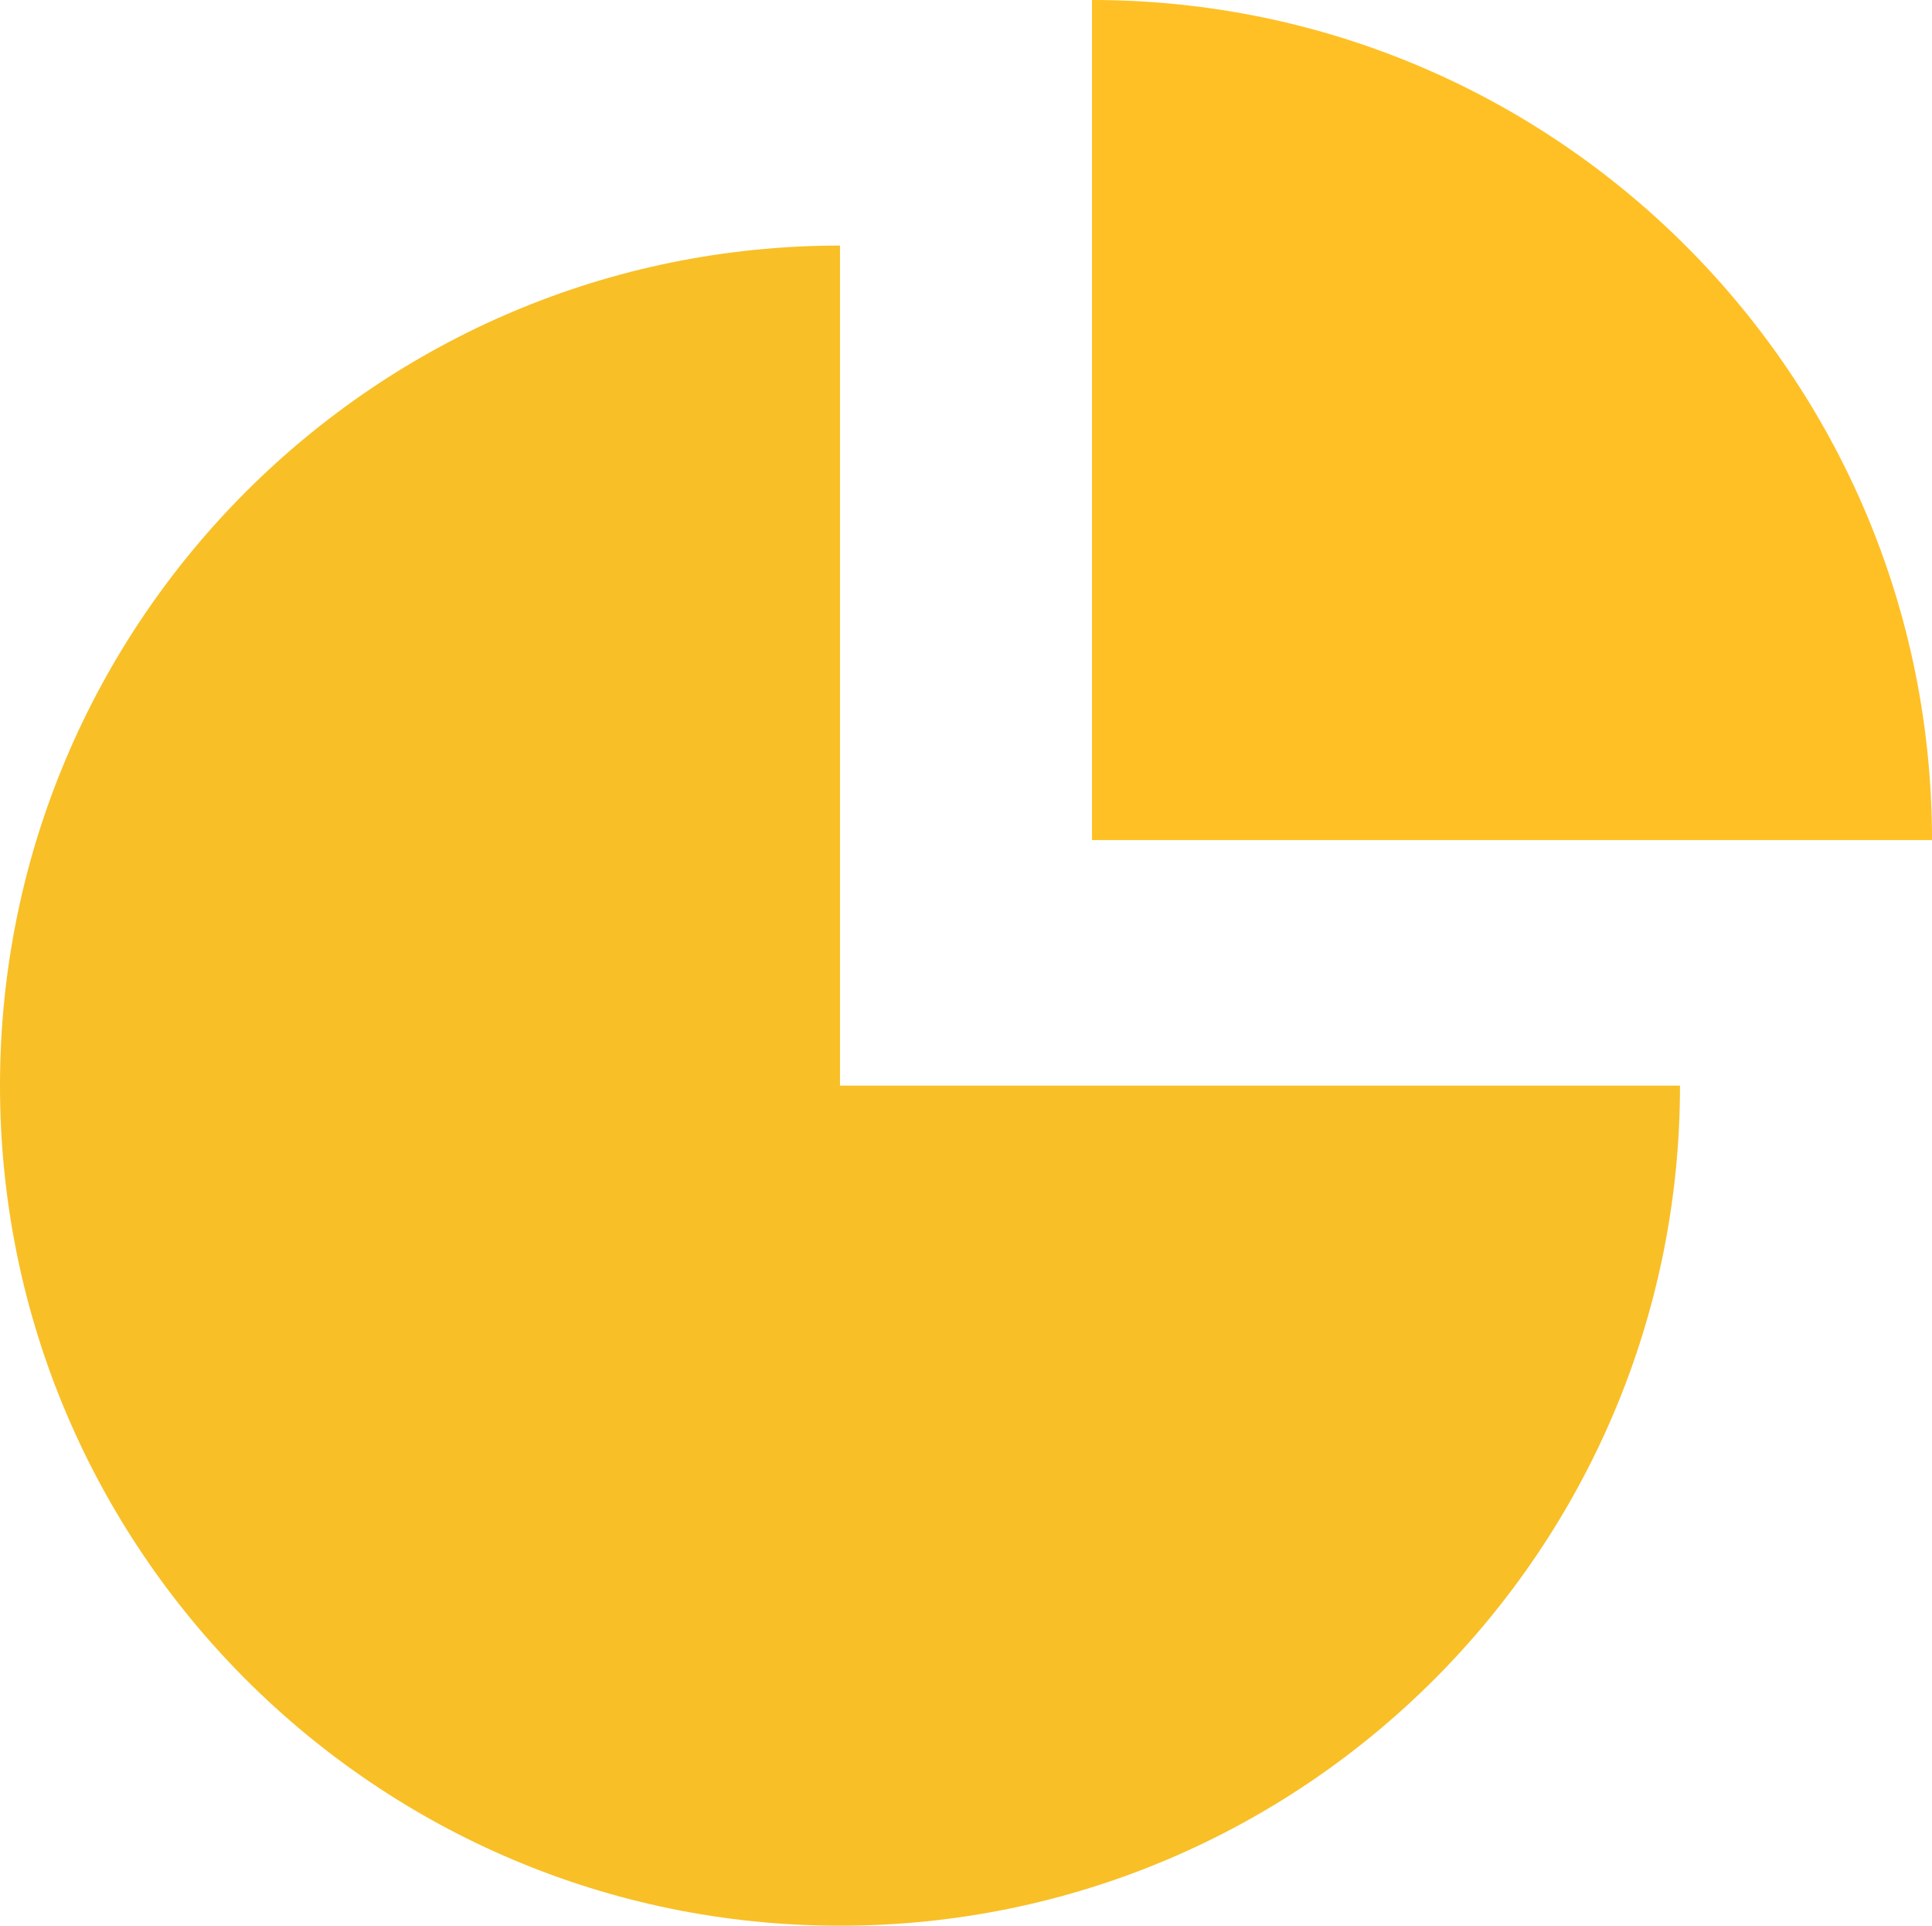
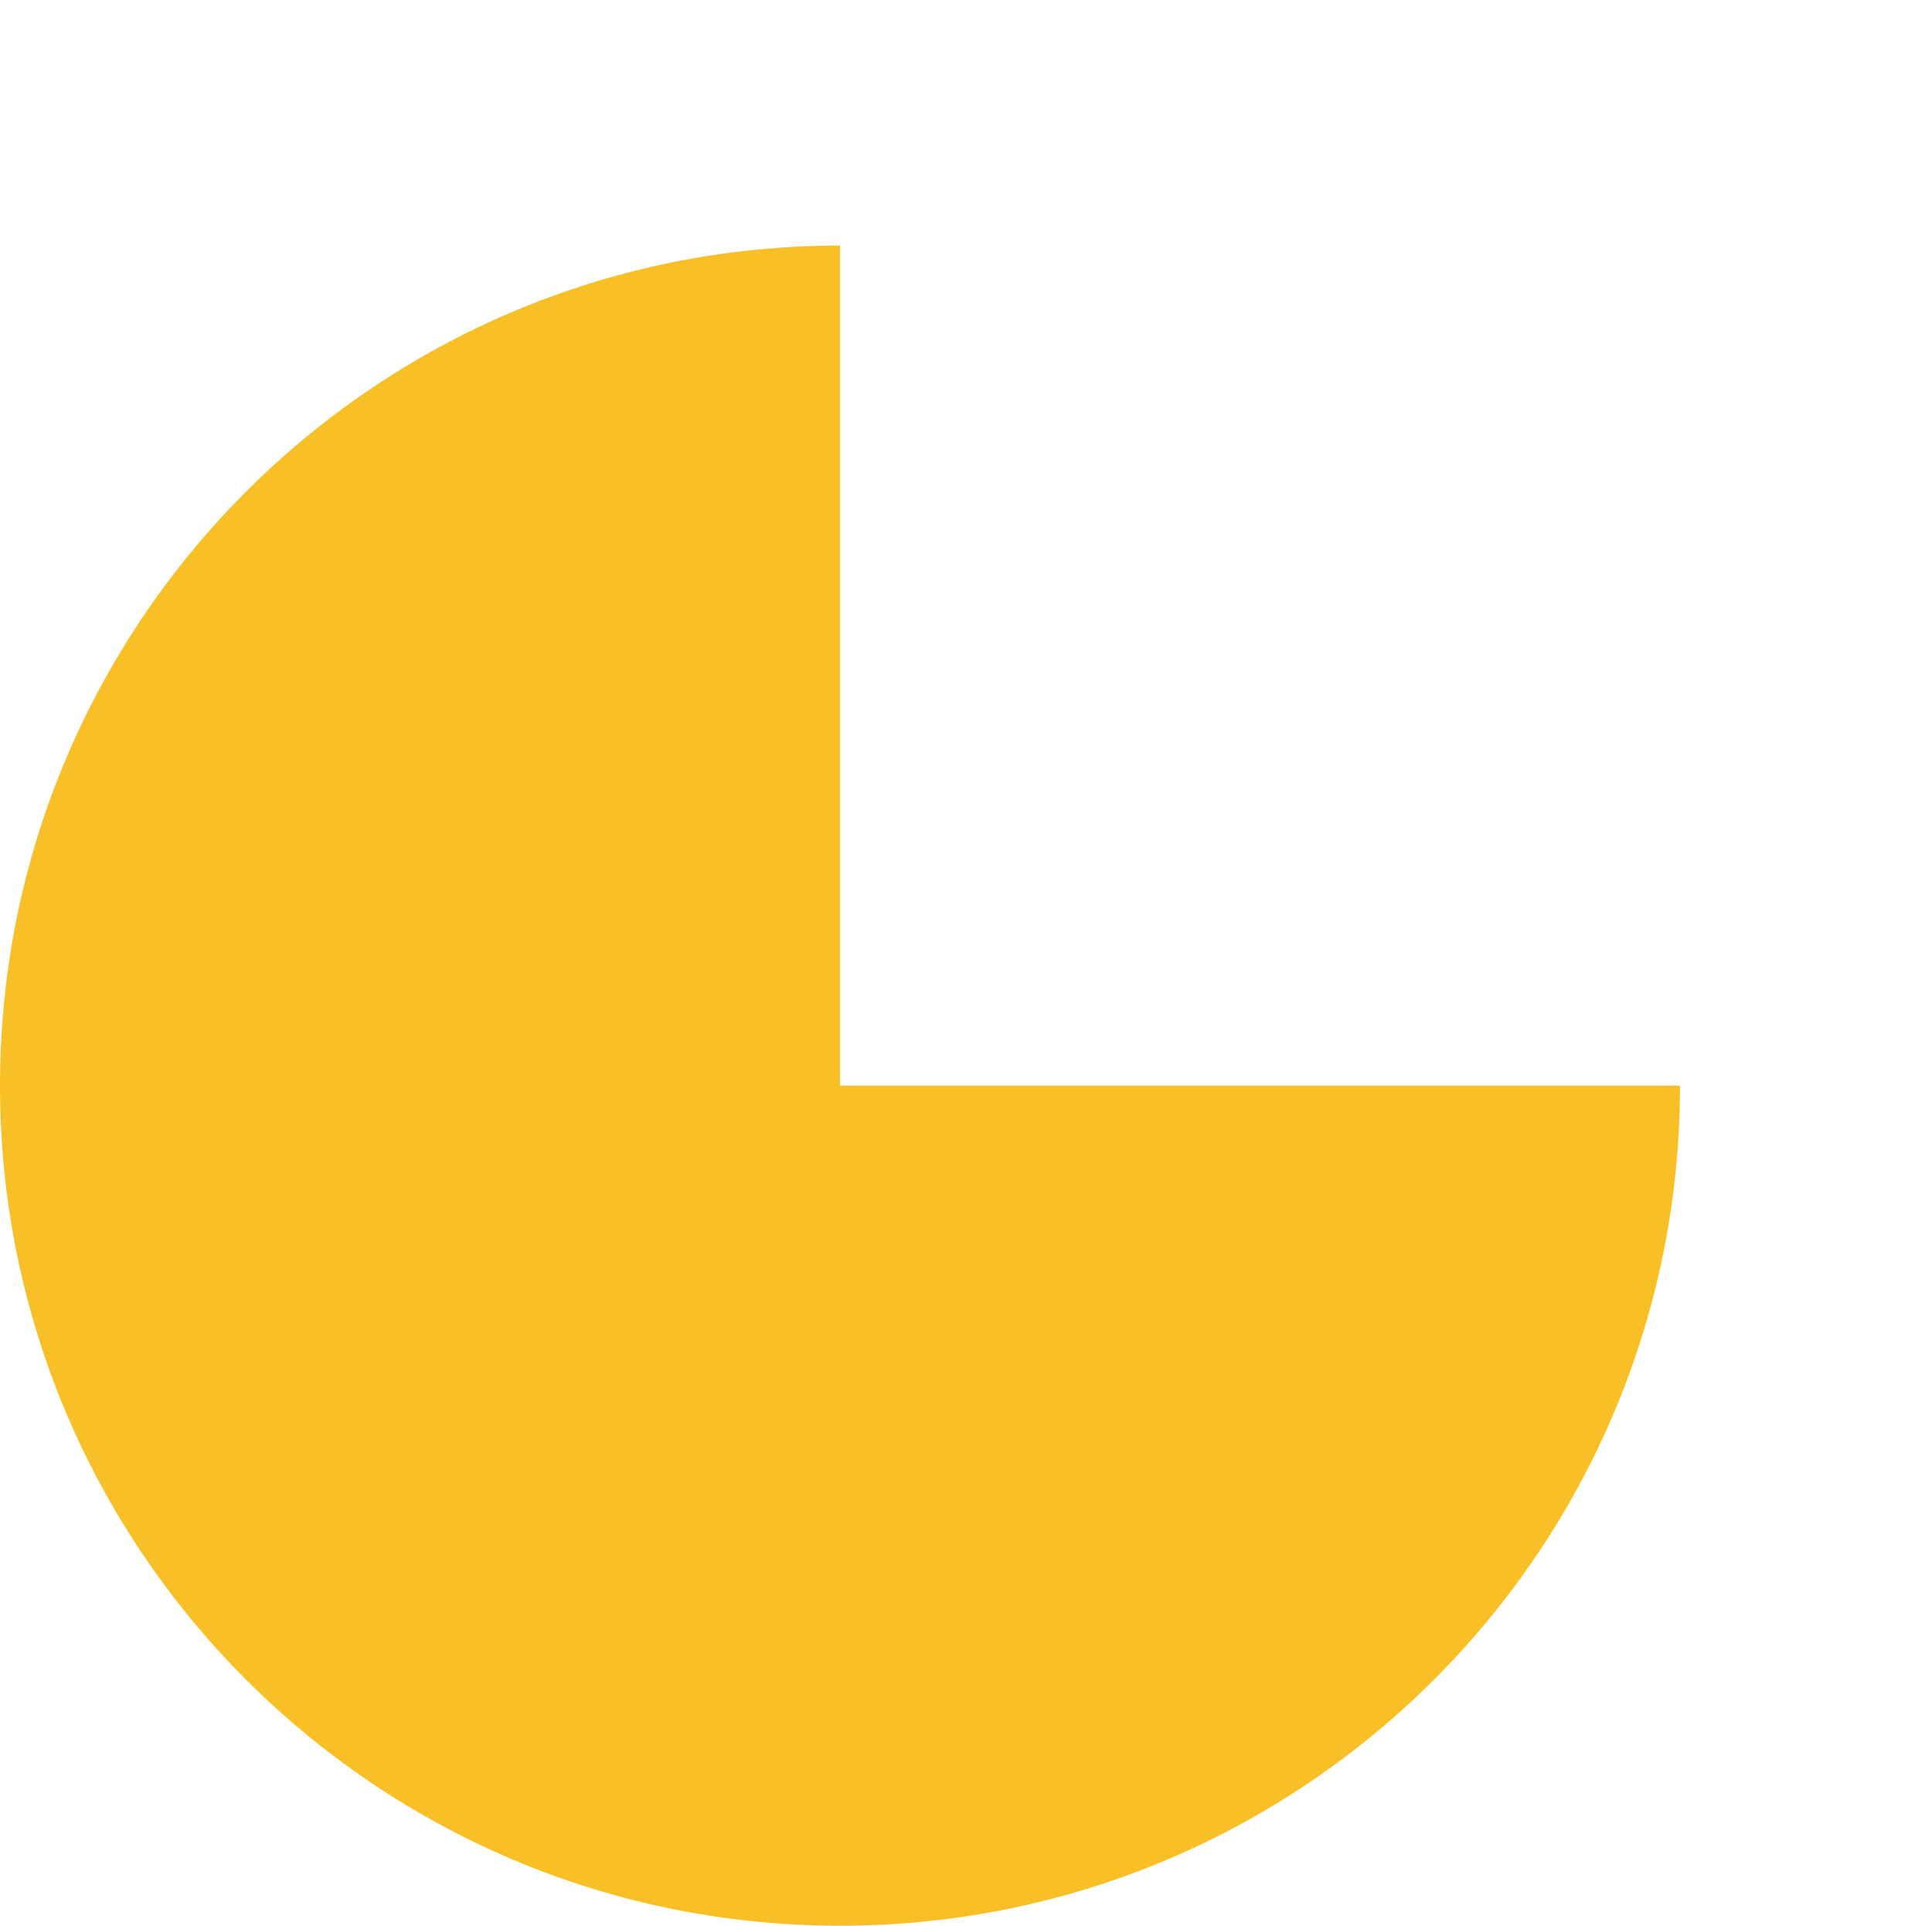
<svg xmlns="http://www.w3.org/2000/svg" viewBox="0 0 198.219 197.556" width="100%" style="vertical-align: middle; max-width: 100%; width: 100%;">
  <g>
    <g>
      <path d="M86.182,25.192C38.585,25.192,0,63.777,0,111.374s38.585,86.182,86.182,86.182,86.182-38.585,86.182-86.182H86.182V25.192Z" fill="rgb(248,191,39)">
     </path>
-       <path d="M112.037,0V86.182h86.182C198.219,38.585,159.634,0,112.037,0Z" fill="rgb(255, 192, 37)">
-      </path>
    </g>
  </g>
</svg>